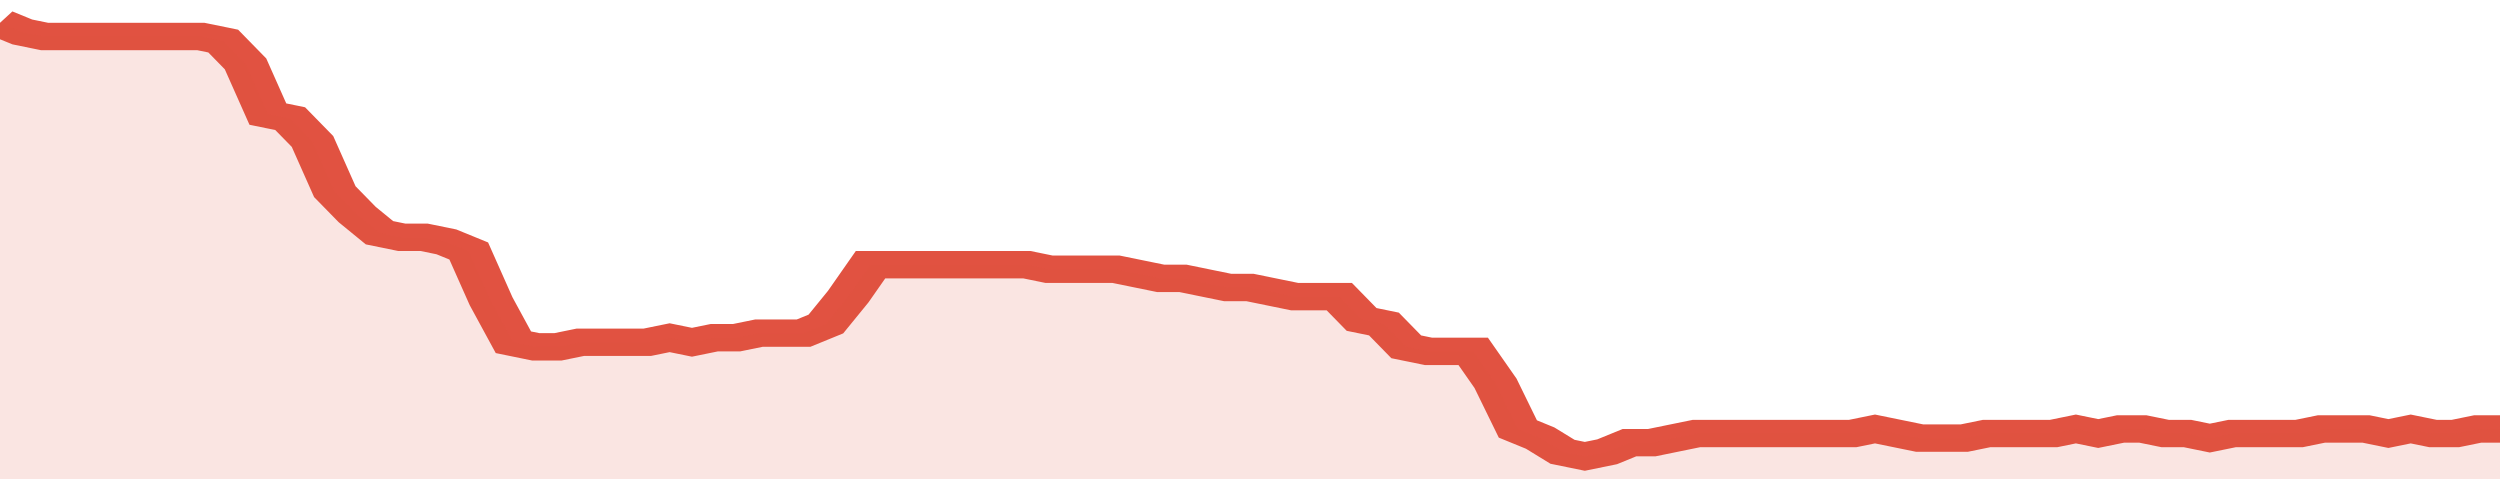
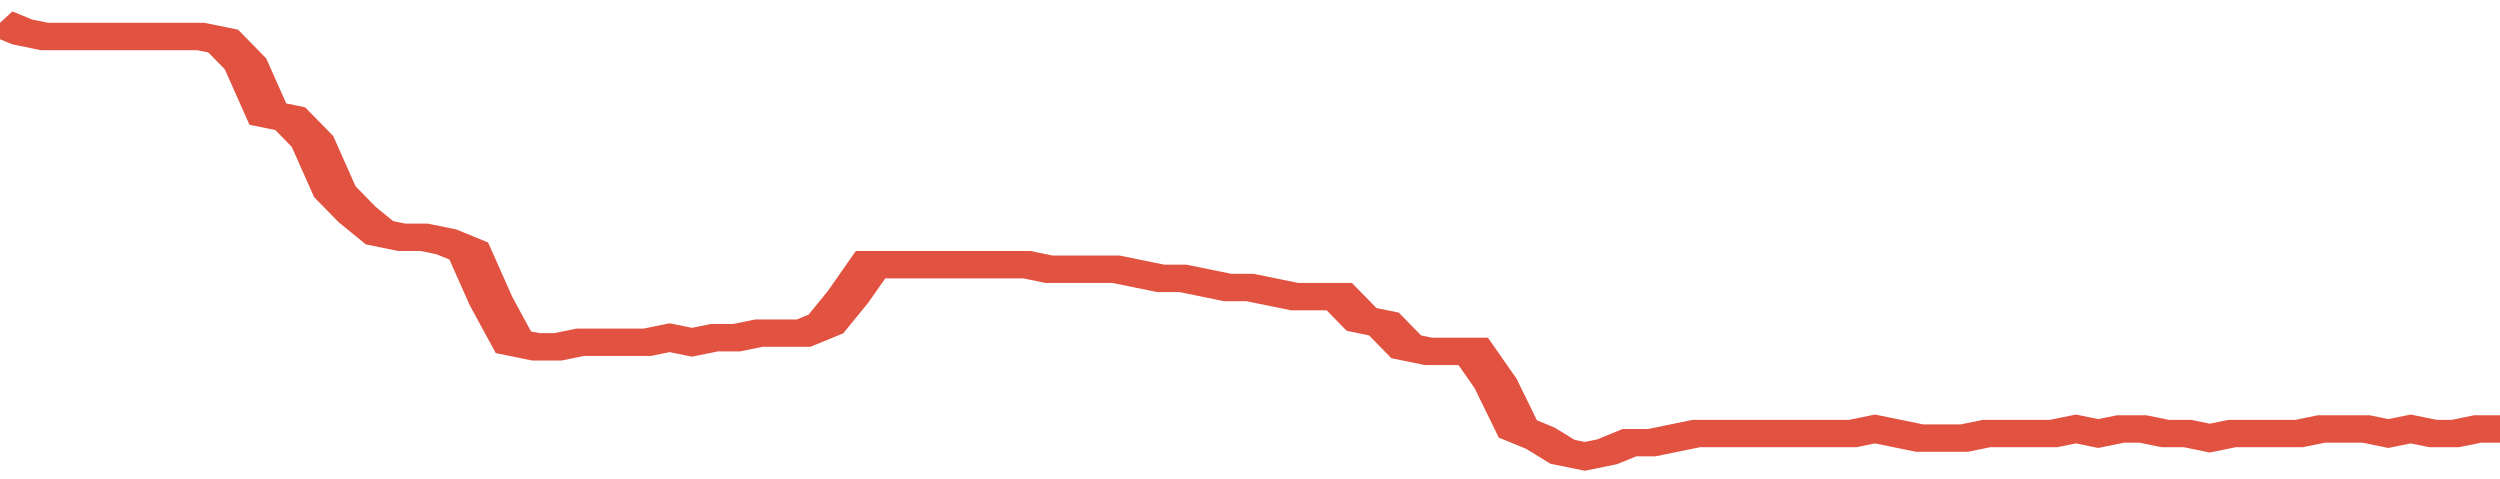
<svg xmlns="http://www.w3.org/2000/svg" viewBox="0 0 336 105" width="120" height="23" preserveAspectRatio="none">
  <polyline fill="none" stroke="#E15241" stroke-width="6" points="0, 5 3, 7 6, 8 9, 8 12, 8 15, 8 18, 8 21, 8 24, 8 27, 8 30, 9 33, 14 36, 25 39, 26 42, 31 45, 42 48, 47 51, 51 54, 52 57, 52 60, 53 63, 55 66, 66 69, 75 72, 76 75, 76 78, 75 81, 75 84, 75 87, 75 90, 74 93, 75 96, 74 99, 74 102, 73 105, 73 108, 73 111, 71 114, 65 117, 58 120, 58 123, 58 126, 58 129, 58 132, 58 135, 58 138, 58 141, 59 144, 59 147, 59 150, 59 153, 60 156, 61 159, 61 162, 62 165, 63 168, 63 171, 64 174, 65 177, 65 180, 65 183, 70 186, 71 189, 76 192, 77 195, 77 198, 77 201, 84 204, 94 207, 96 210, 99 213, 100 216, 99 219, 97 222, 97 225, 96 228, 95 231, 95 234, 95 237, 95 240, 95 243, 95 246, 95 249, 95 252, 94 255, 95 258, 96 261, 96 264, 96 267, 95 270, 95 273, 95 276, 95 279, 94 282, 95 285, 94 288, 94 291, 95 294, 95 297, 96 300, 95 303, 95 306, 95 309, 95 312, 94 315, 94 318, 94 321, 95 324, 94 327, 95 330, 95 333, 94 336, 94 336, 94 "> </polyline>
-   <polygon fill="#E15241" opacity="0.15" points="0, 105 0, 5 3, 7 6, 8 9, 8 12, 8 15, 8 18, 8 21, 8 24, 8 27, 8 30, 9 33, 14 36, 25 39, 26 42, 31 45, 42 48, 47 51, 51 54, 52 57, 52 60, 53 63, 55 66, 66 69, 75 72, 76 75, 76 78, 75 81, 75 84, 75 87, 75 90, 74 93, 75 96, 74 99, 74 102, 73 105, 73 108, 73 111, 71 114, 65 117, 58 120, 58 123, 58 126, 58 129, 58 132, 58 135, 58 138, 58 141, 59 144, 59 147, 59 150, 59 153, 60 156, 61 159, 61 162, 62 165, 63 168, 63 171, 64 174, 65 177, 65 180, 65 183, 70 186, 71 189, 76 192, 77 195, 77 198, 77 201, 84 204, 94 207, 96 210, 99 213, 100 216, 99 219, 97 222, 97 225, 96 228, 95 231, 95 234, 95 237, 95 240, 95 243, 95 246, 95 249, 95 252, 94 255, 95 258, 96 261, 96 264, 96 267, 95 270, 95 273, 95 276, 95 279, 94 282, 95 285, 94 288, 94 291, 95 294, 95 297, 96 300, 95 303, 95 306, 95 309, 95 312, 94 315, 94 318, 94 321, 95 324, 94 327, 95 330, 95 333, 94 336, 94 336, 105 " />
</svg>